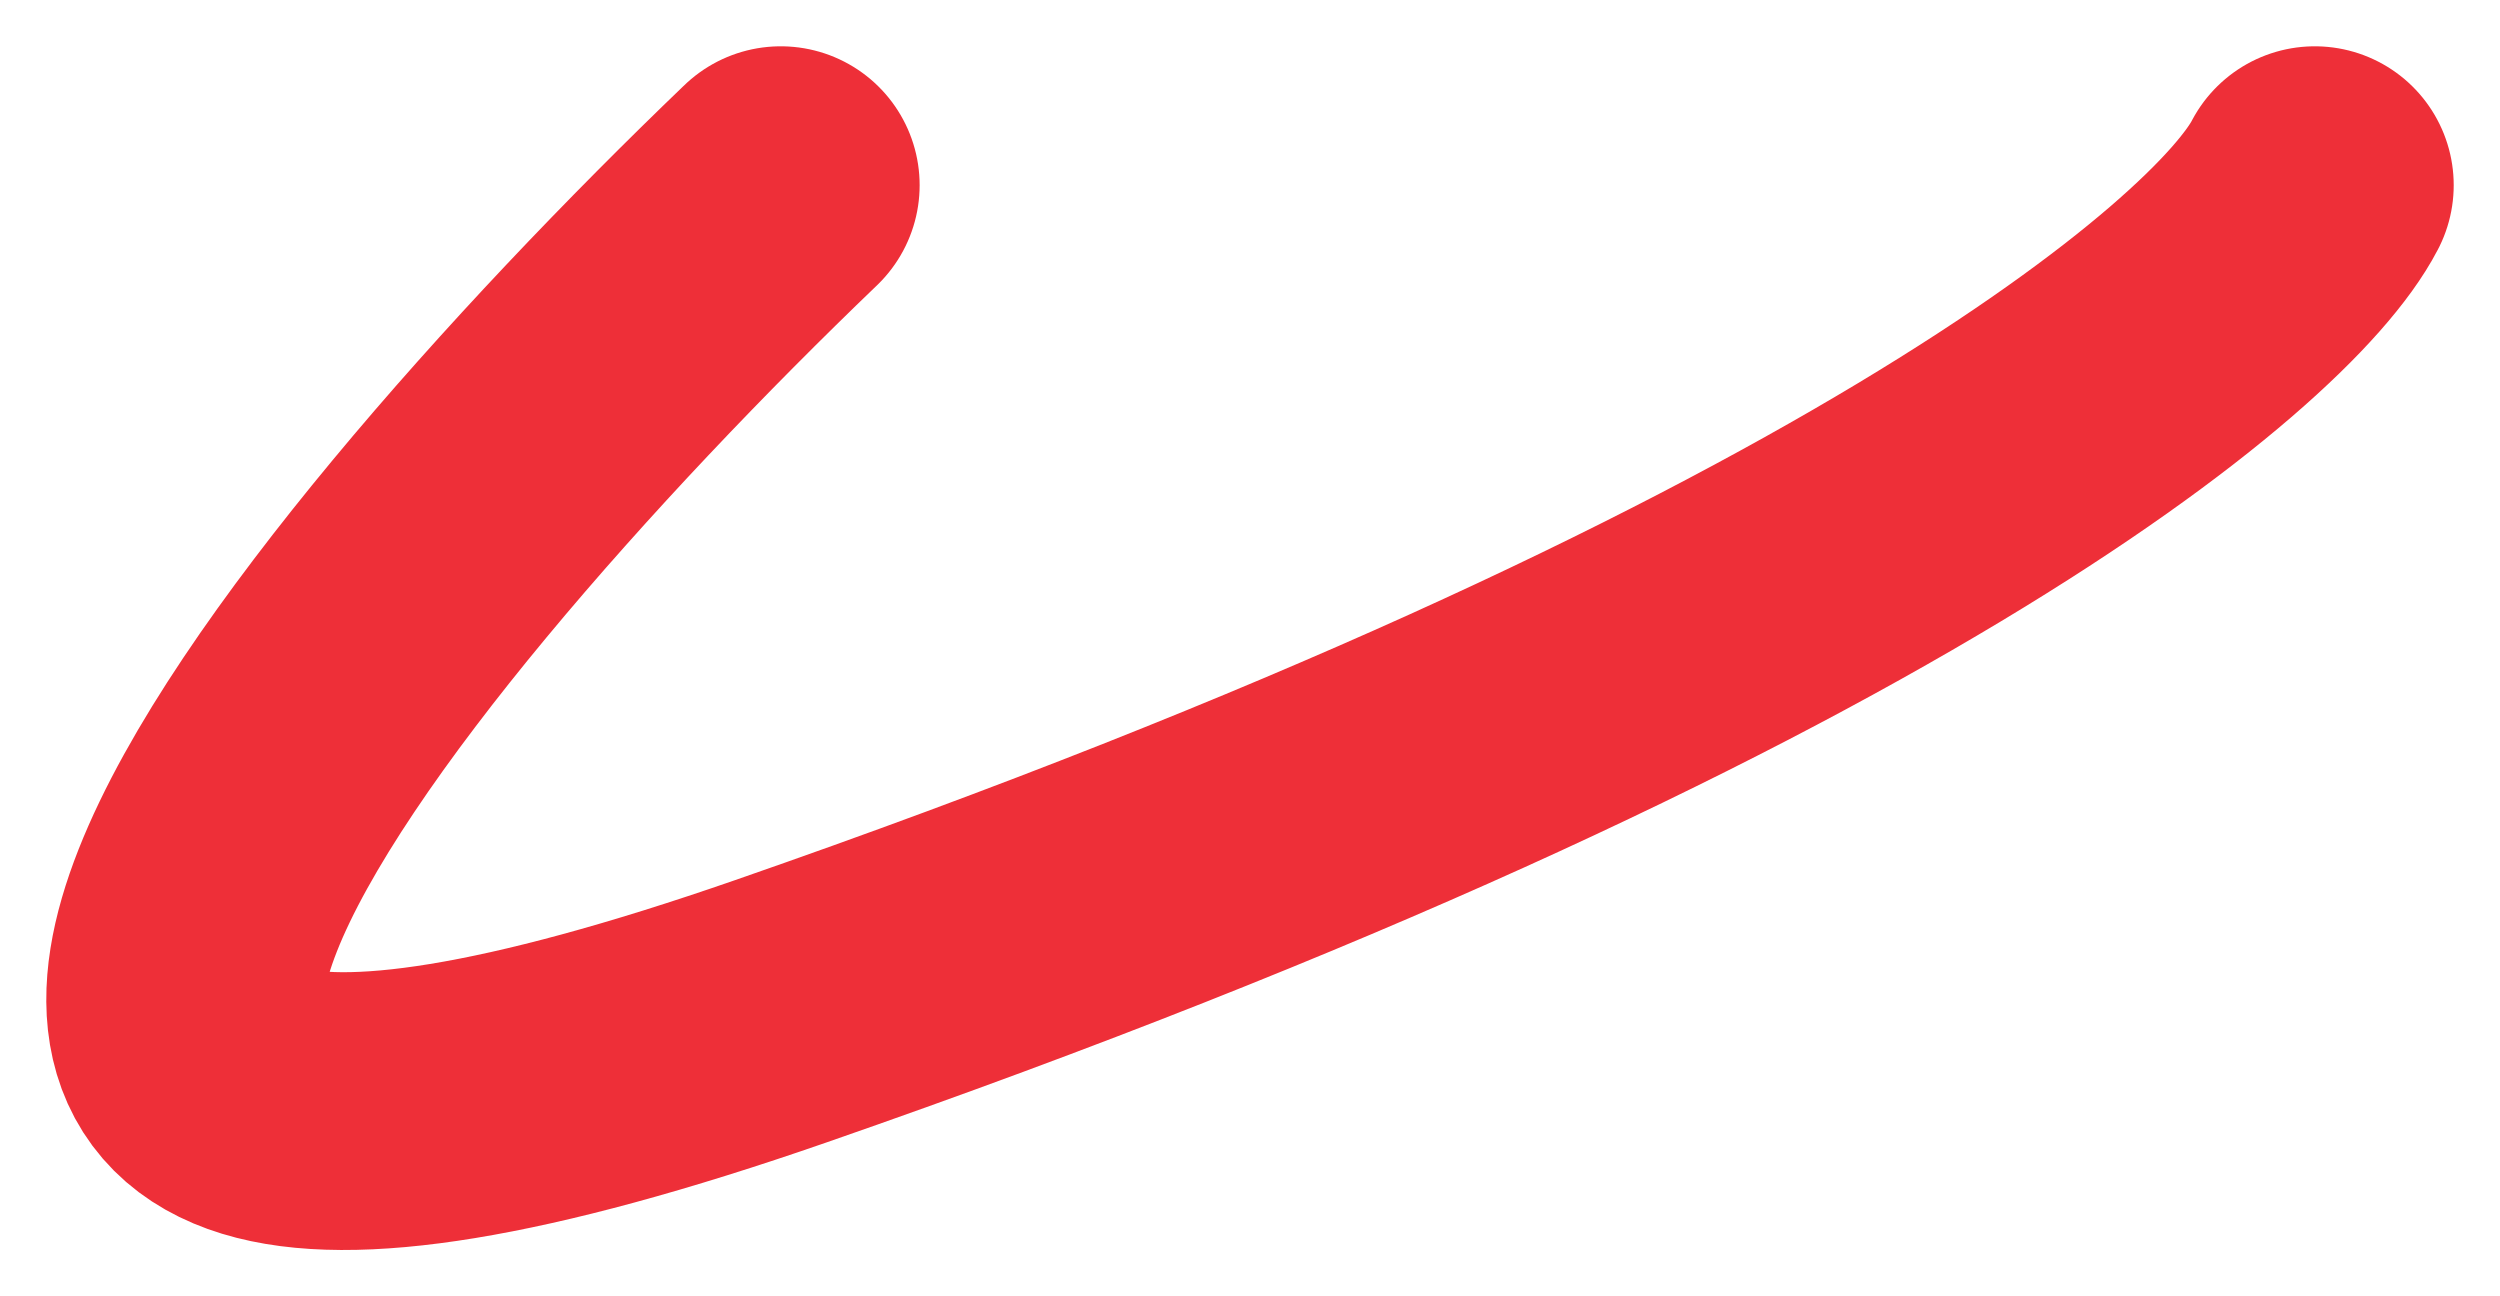
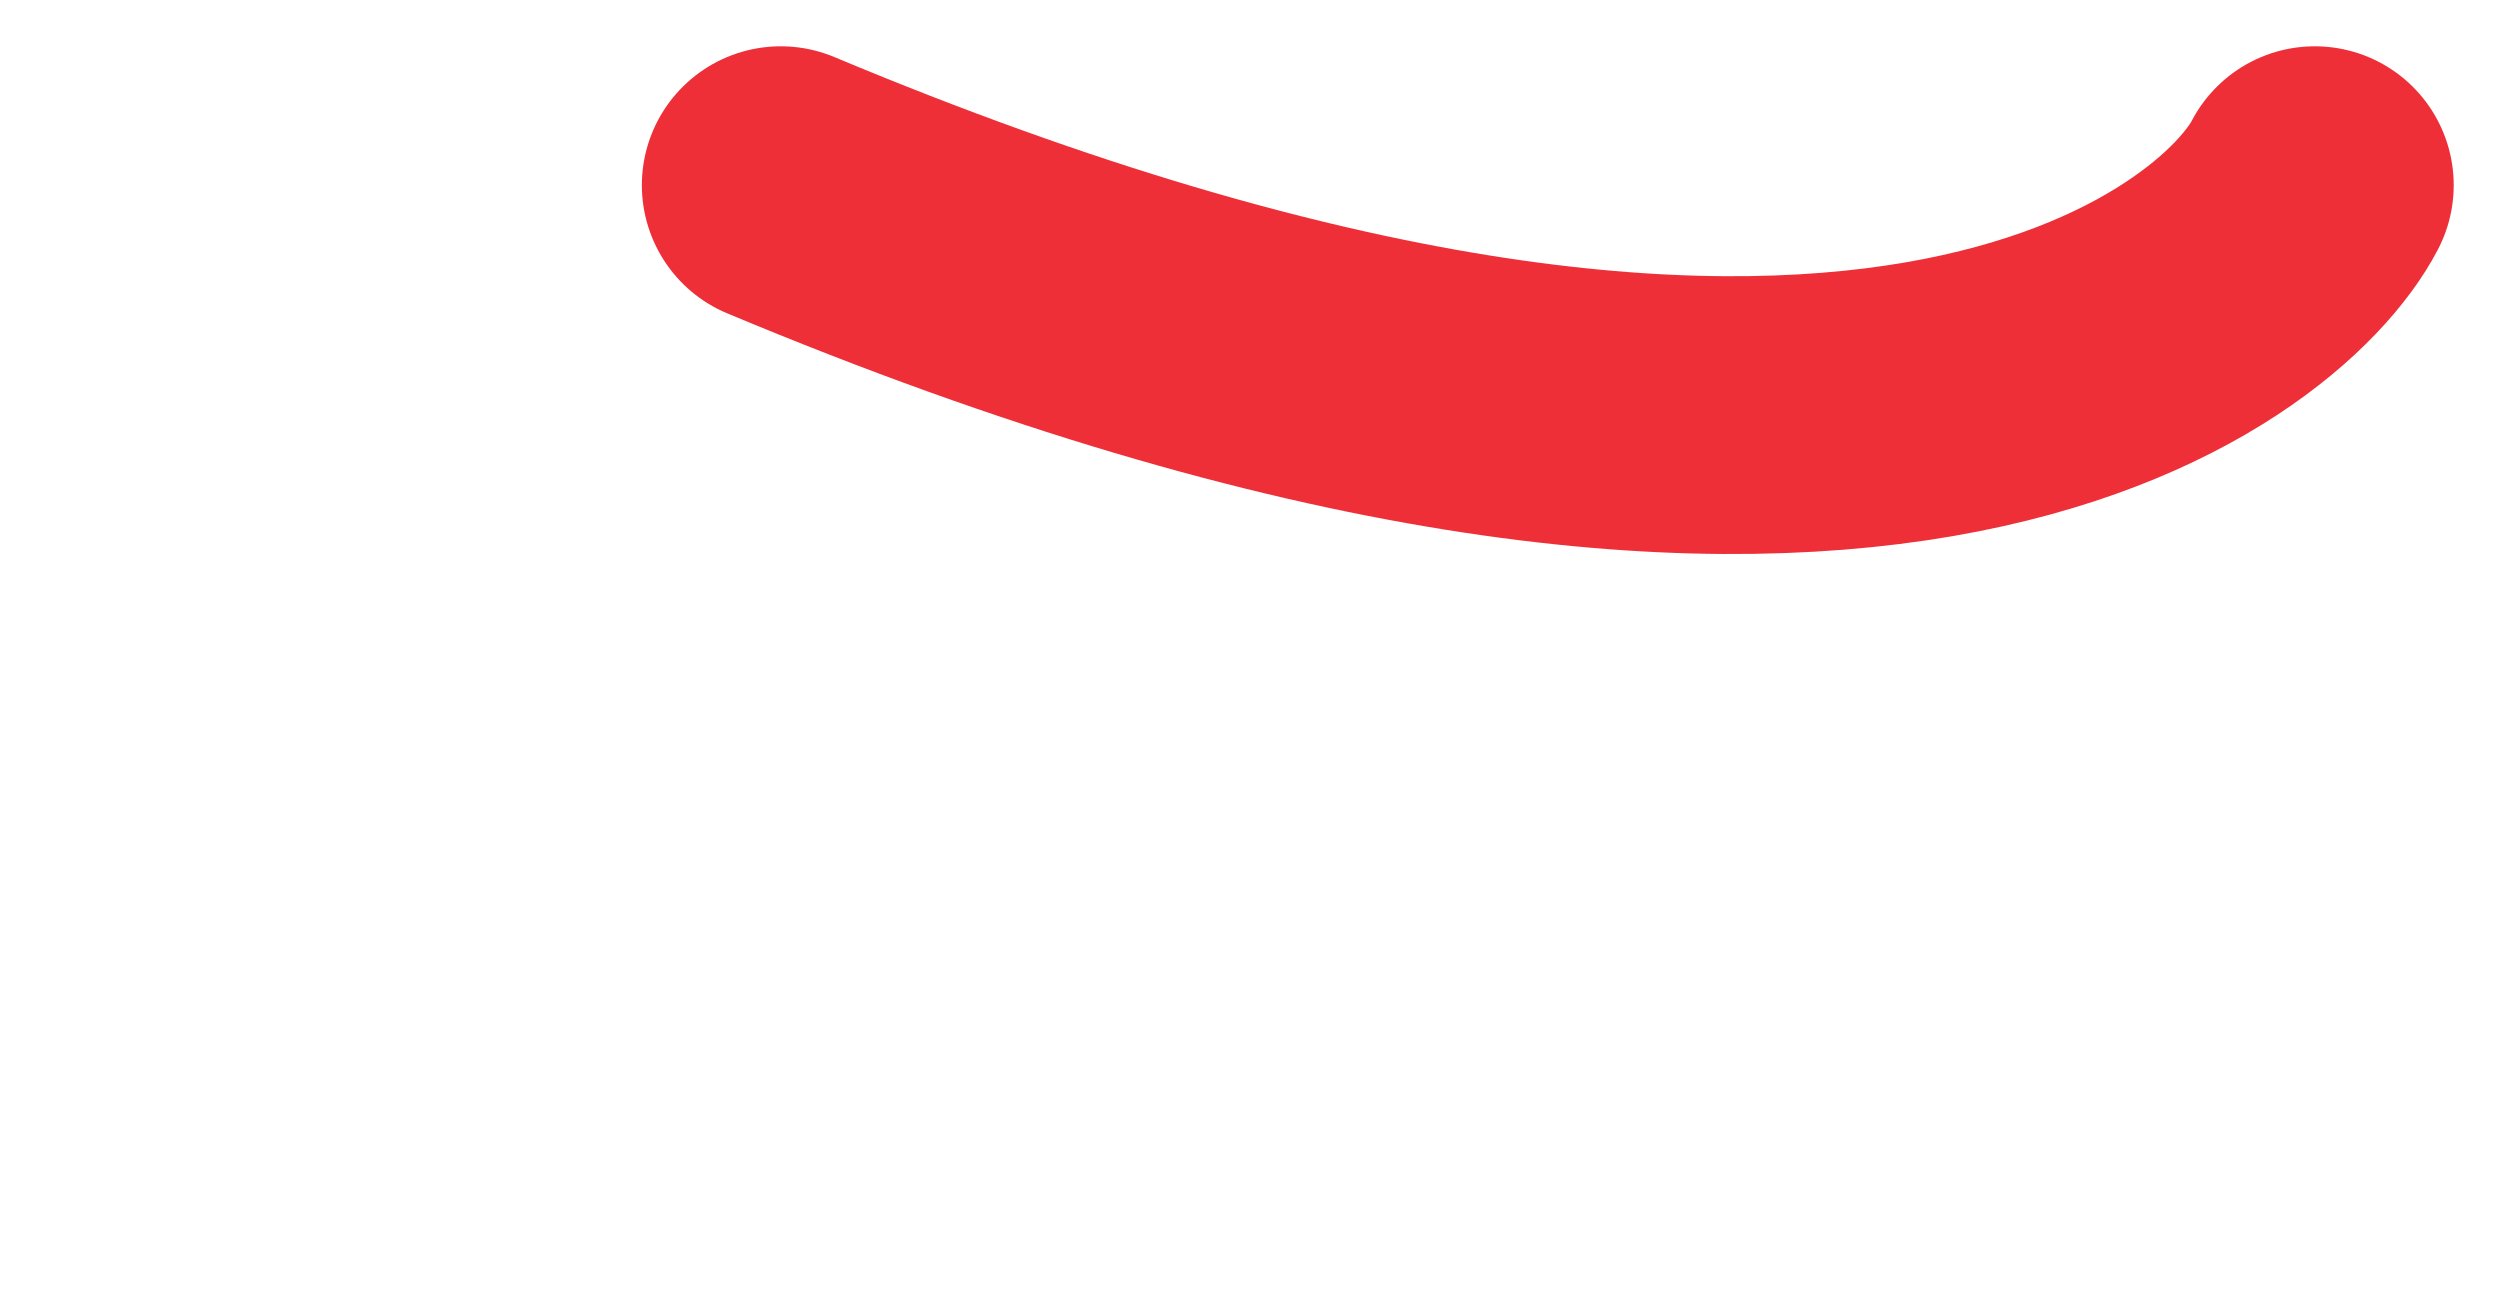
<svg xmlns="http://www.w3.org/2000/svg" width="27" height="14" viewBox="0 0 27 14" fill="none">
-   <path d="M8.432 2C3.578 6.659 -3.217 14.967 8.432 10.922C20.08 6.877 24.331 3.289 25 2" stroke="#EE2F38" stroke-width="3" stroke-linecap="round" />
+   <path d="M8.432 2C20.08 6.877 24.331 3.289 25 2" stroke="#EE2F38" stroke-width="3" stroke-linecap="round" />
</svg>